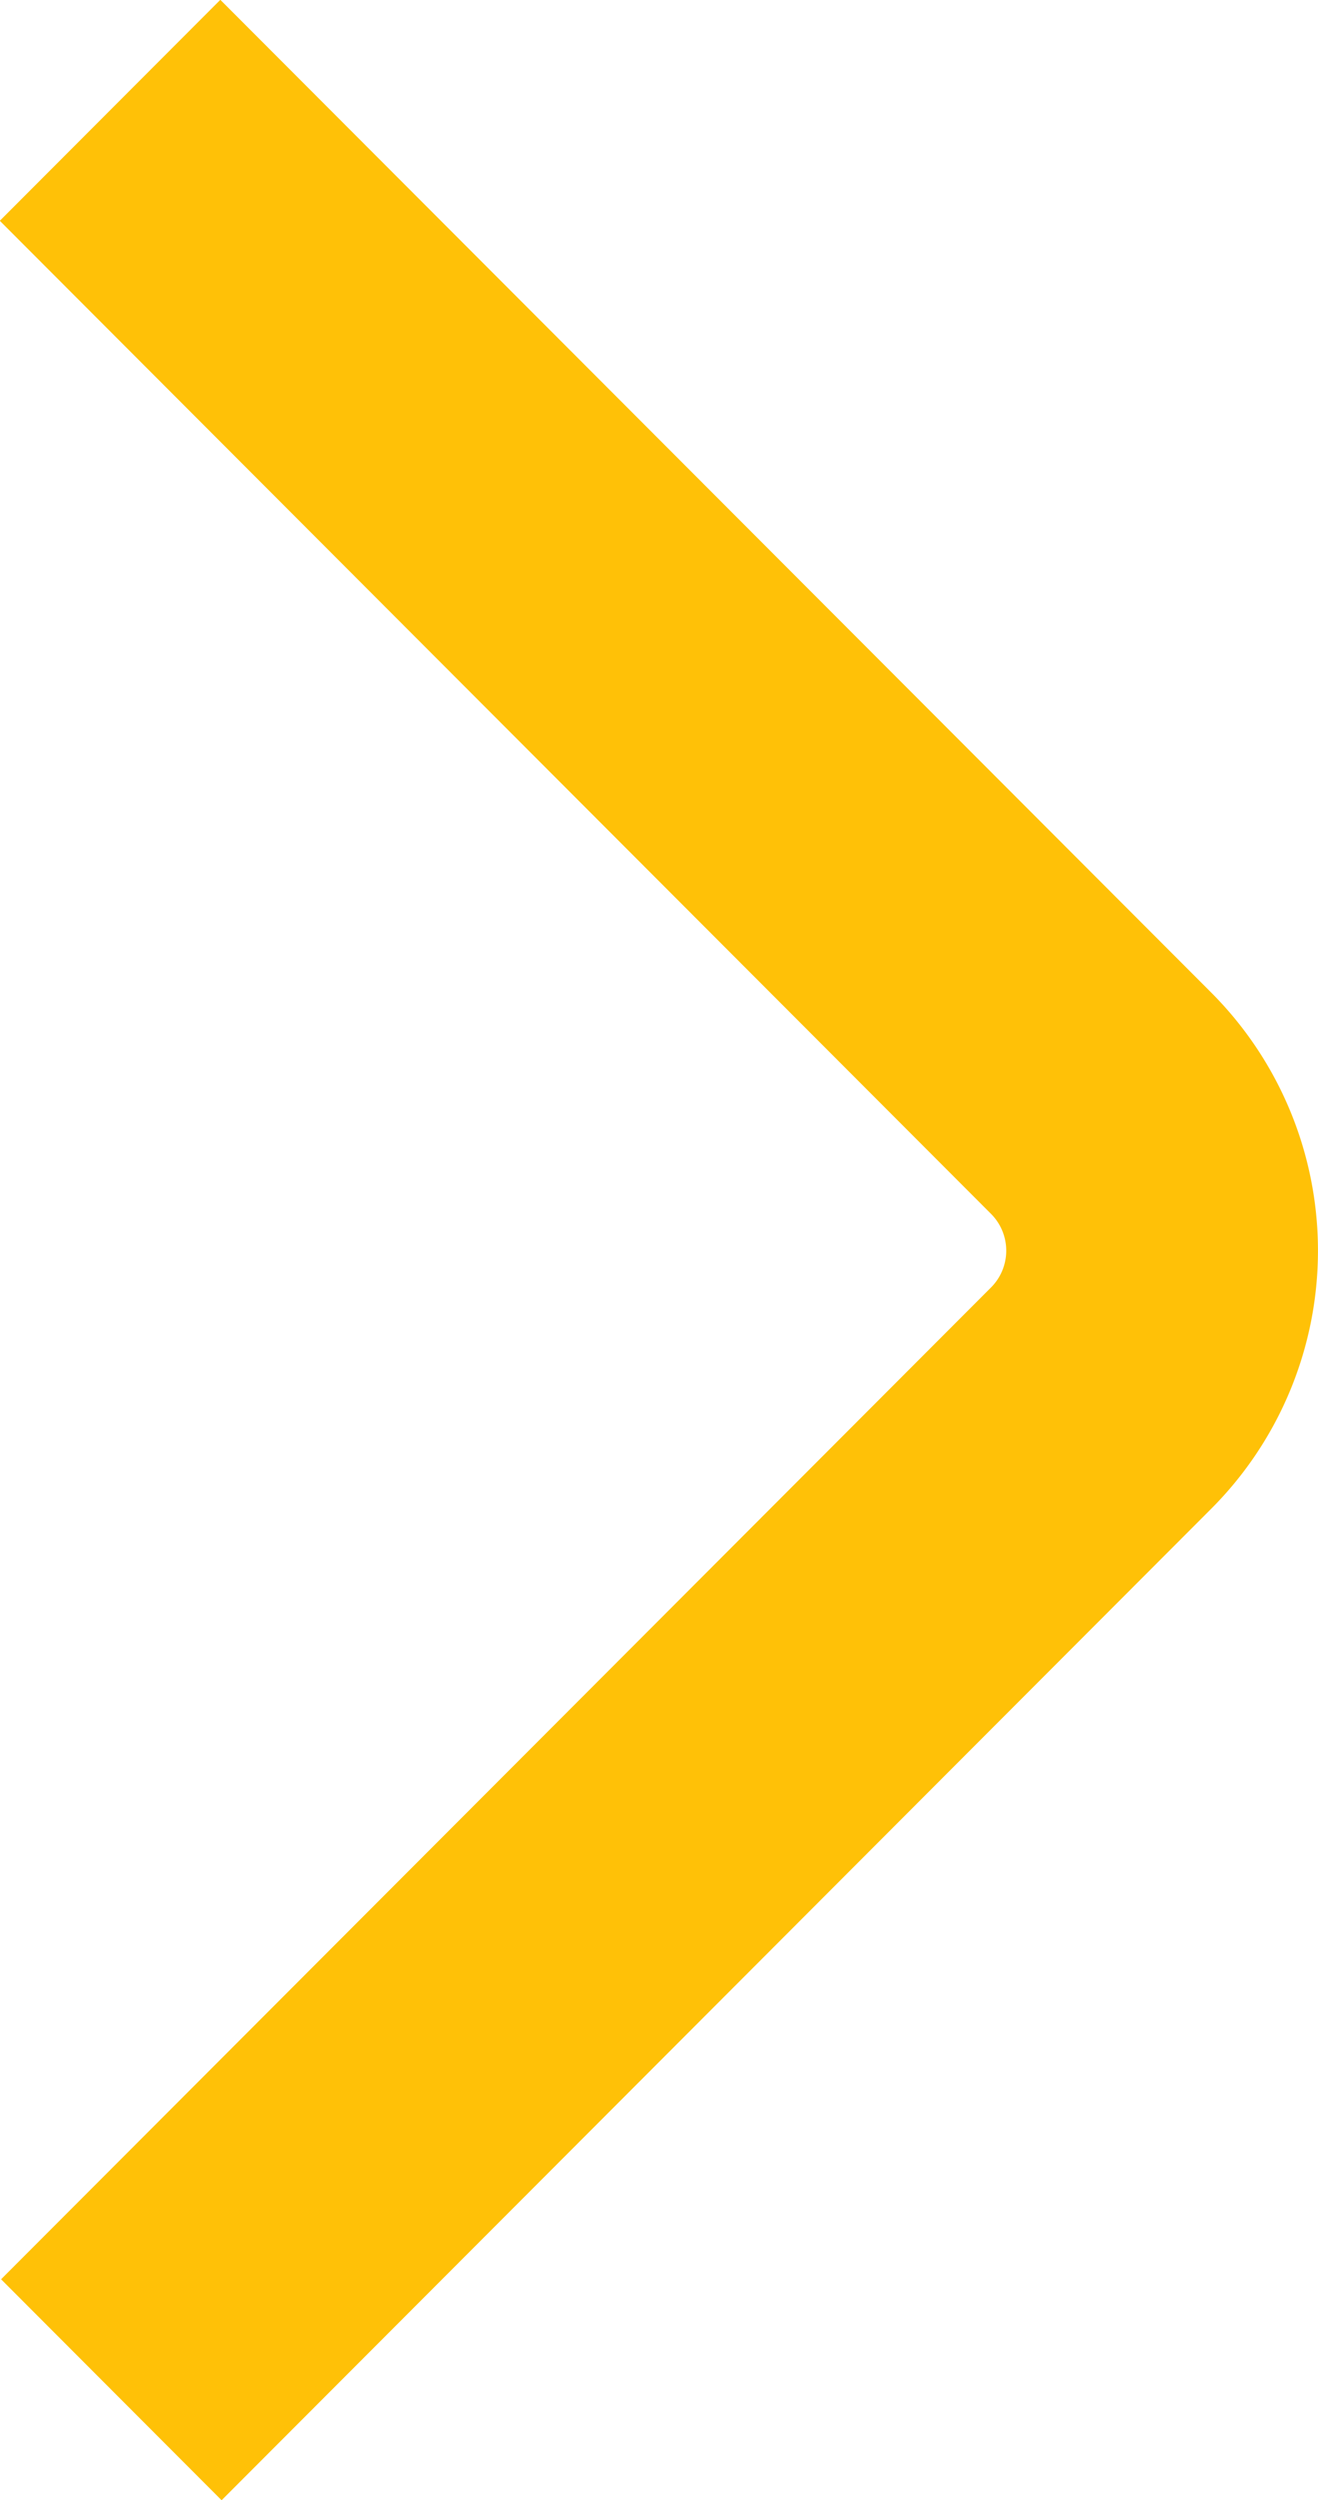
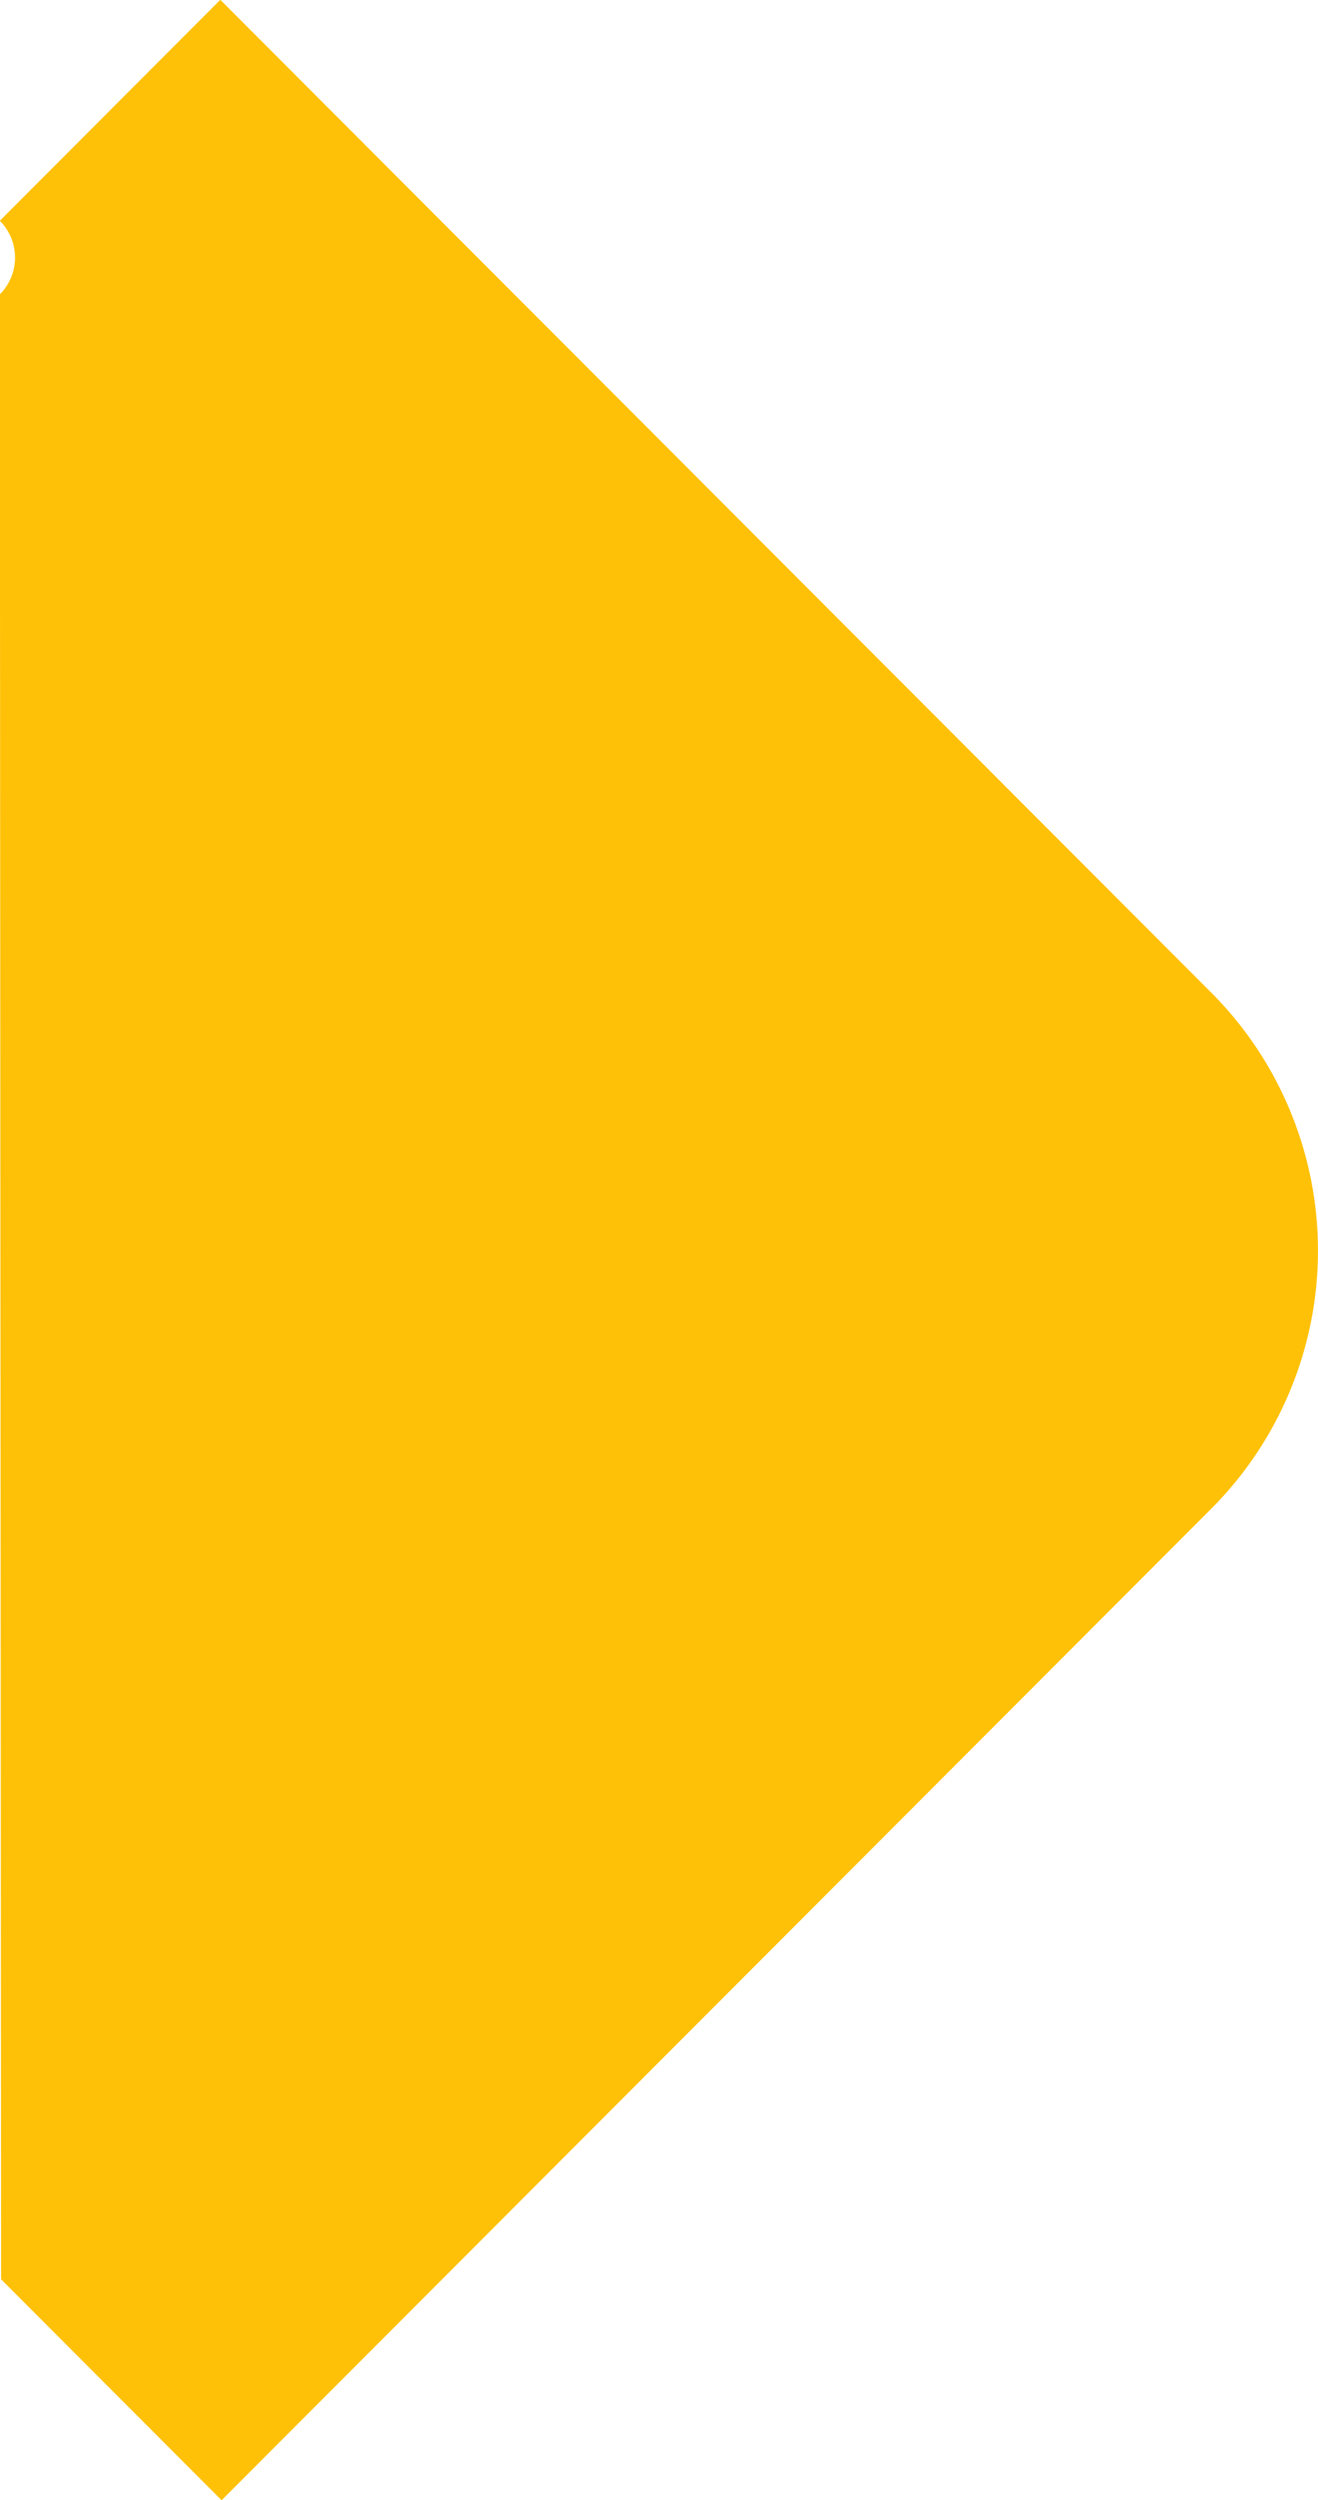
<svg xmlns="http://www.w3.org/2000/svg" width="7.292" height="13.827" viewBox="0 0 7.292 13.827">
-   <path id="angulo-hacia-abajo" d="M0,7.155l5.485,5.477a2.02,2.02,0,0,0,2.851,0l5.492-5.484-1.222-1.22L7.114,11.412a.288.288,0,0,1-.407,0L1.222,5.935Z" transform="translate(-5.929 13.827) rotate(-90)" fill="#ffc107" />
+   <path id="angulo-hacia-abajo" d="M0,7.155l5.485,5.477a2.02,2.02,0,0,0,2.851,0l5.492-5.484-1.222-1.22a.288.288,0,0,1-.407,0L1.222,5.935Z" transform="translate(-5.929 13.827) rotate(-90)" fill="#ffc107" />
</svg>